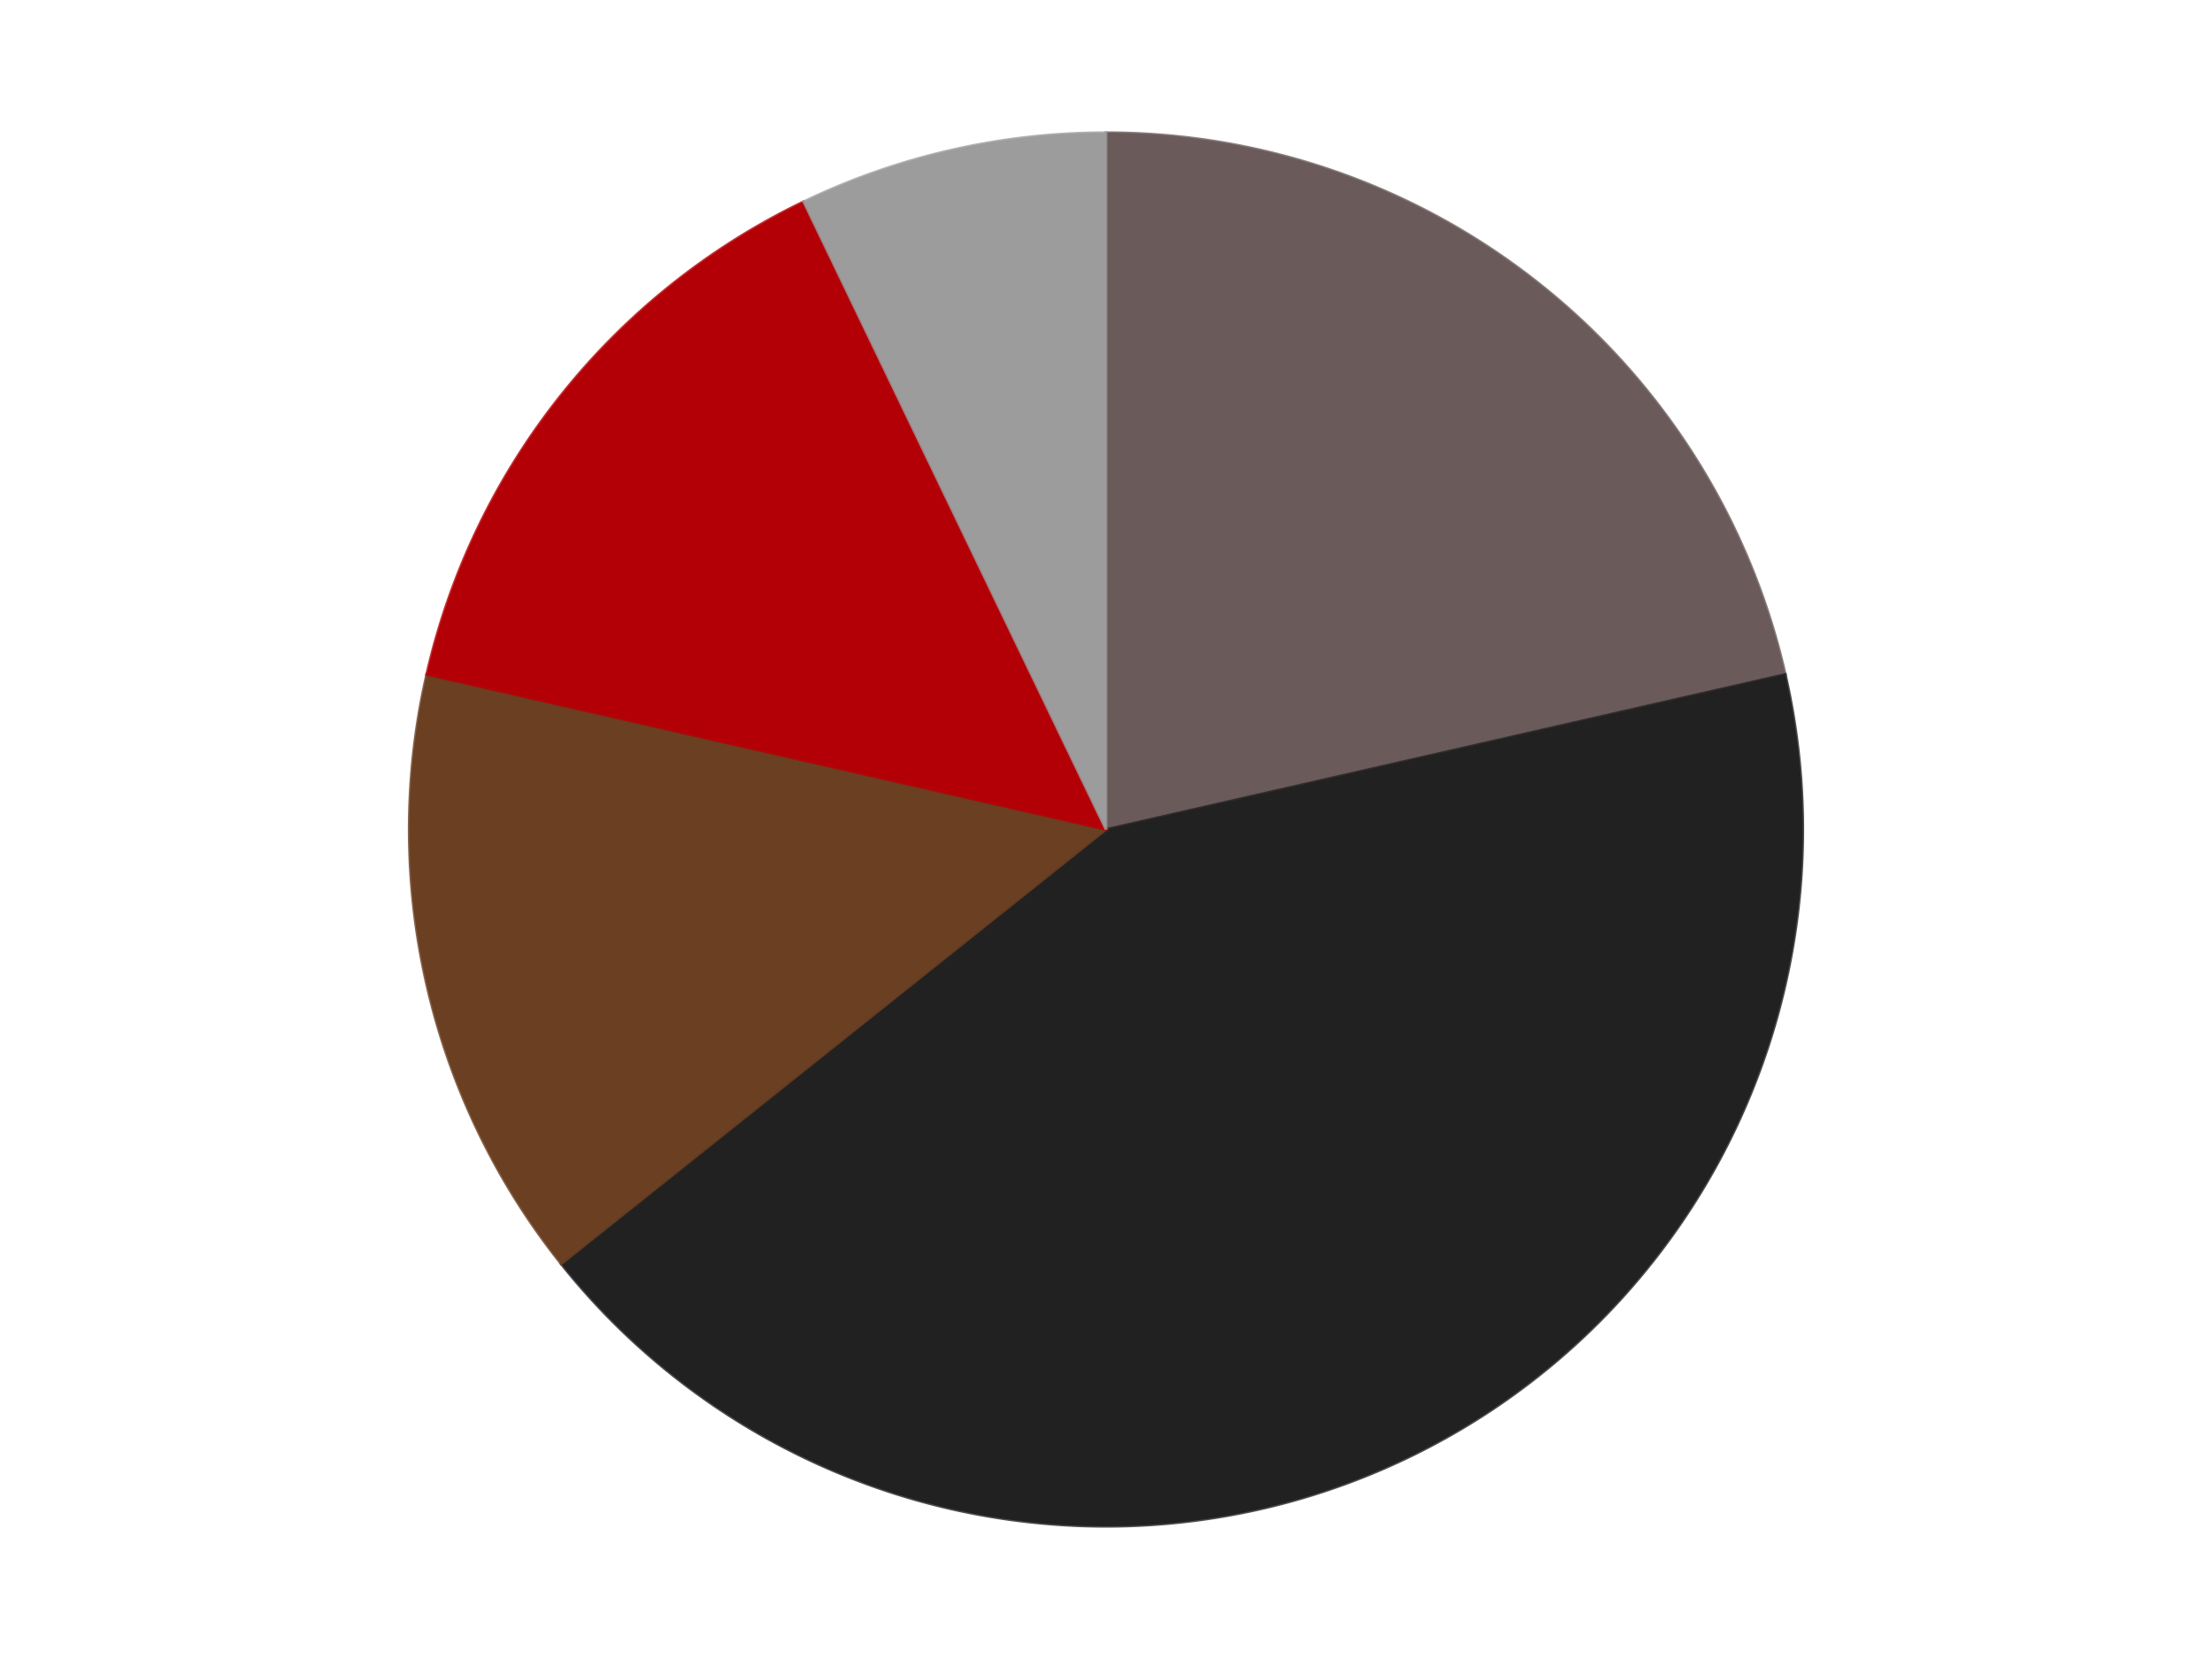
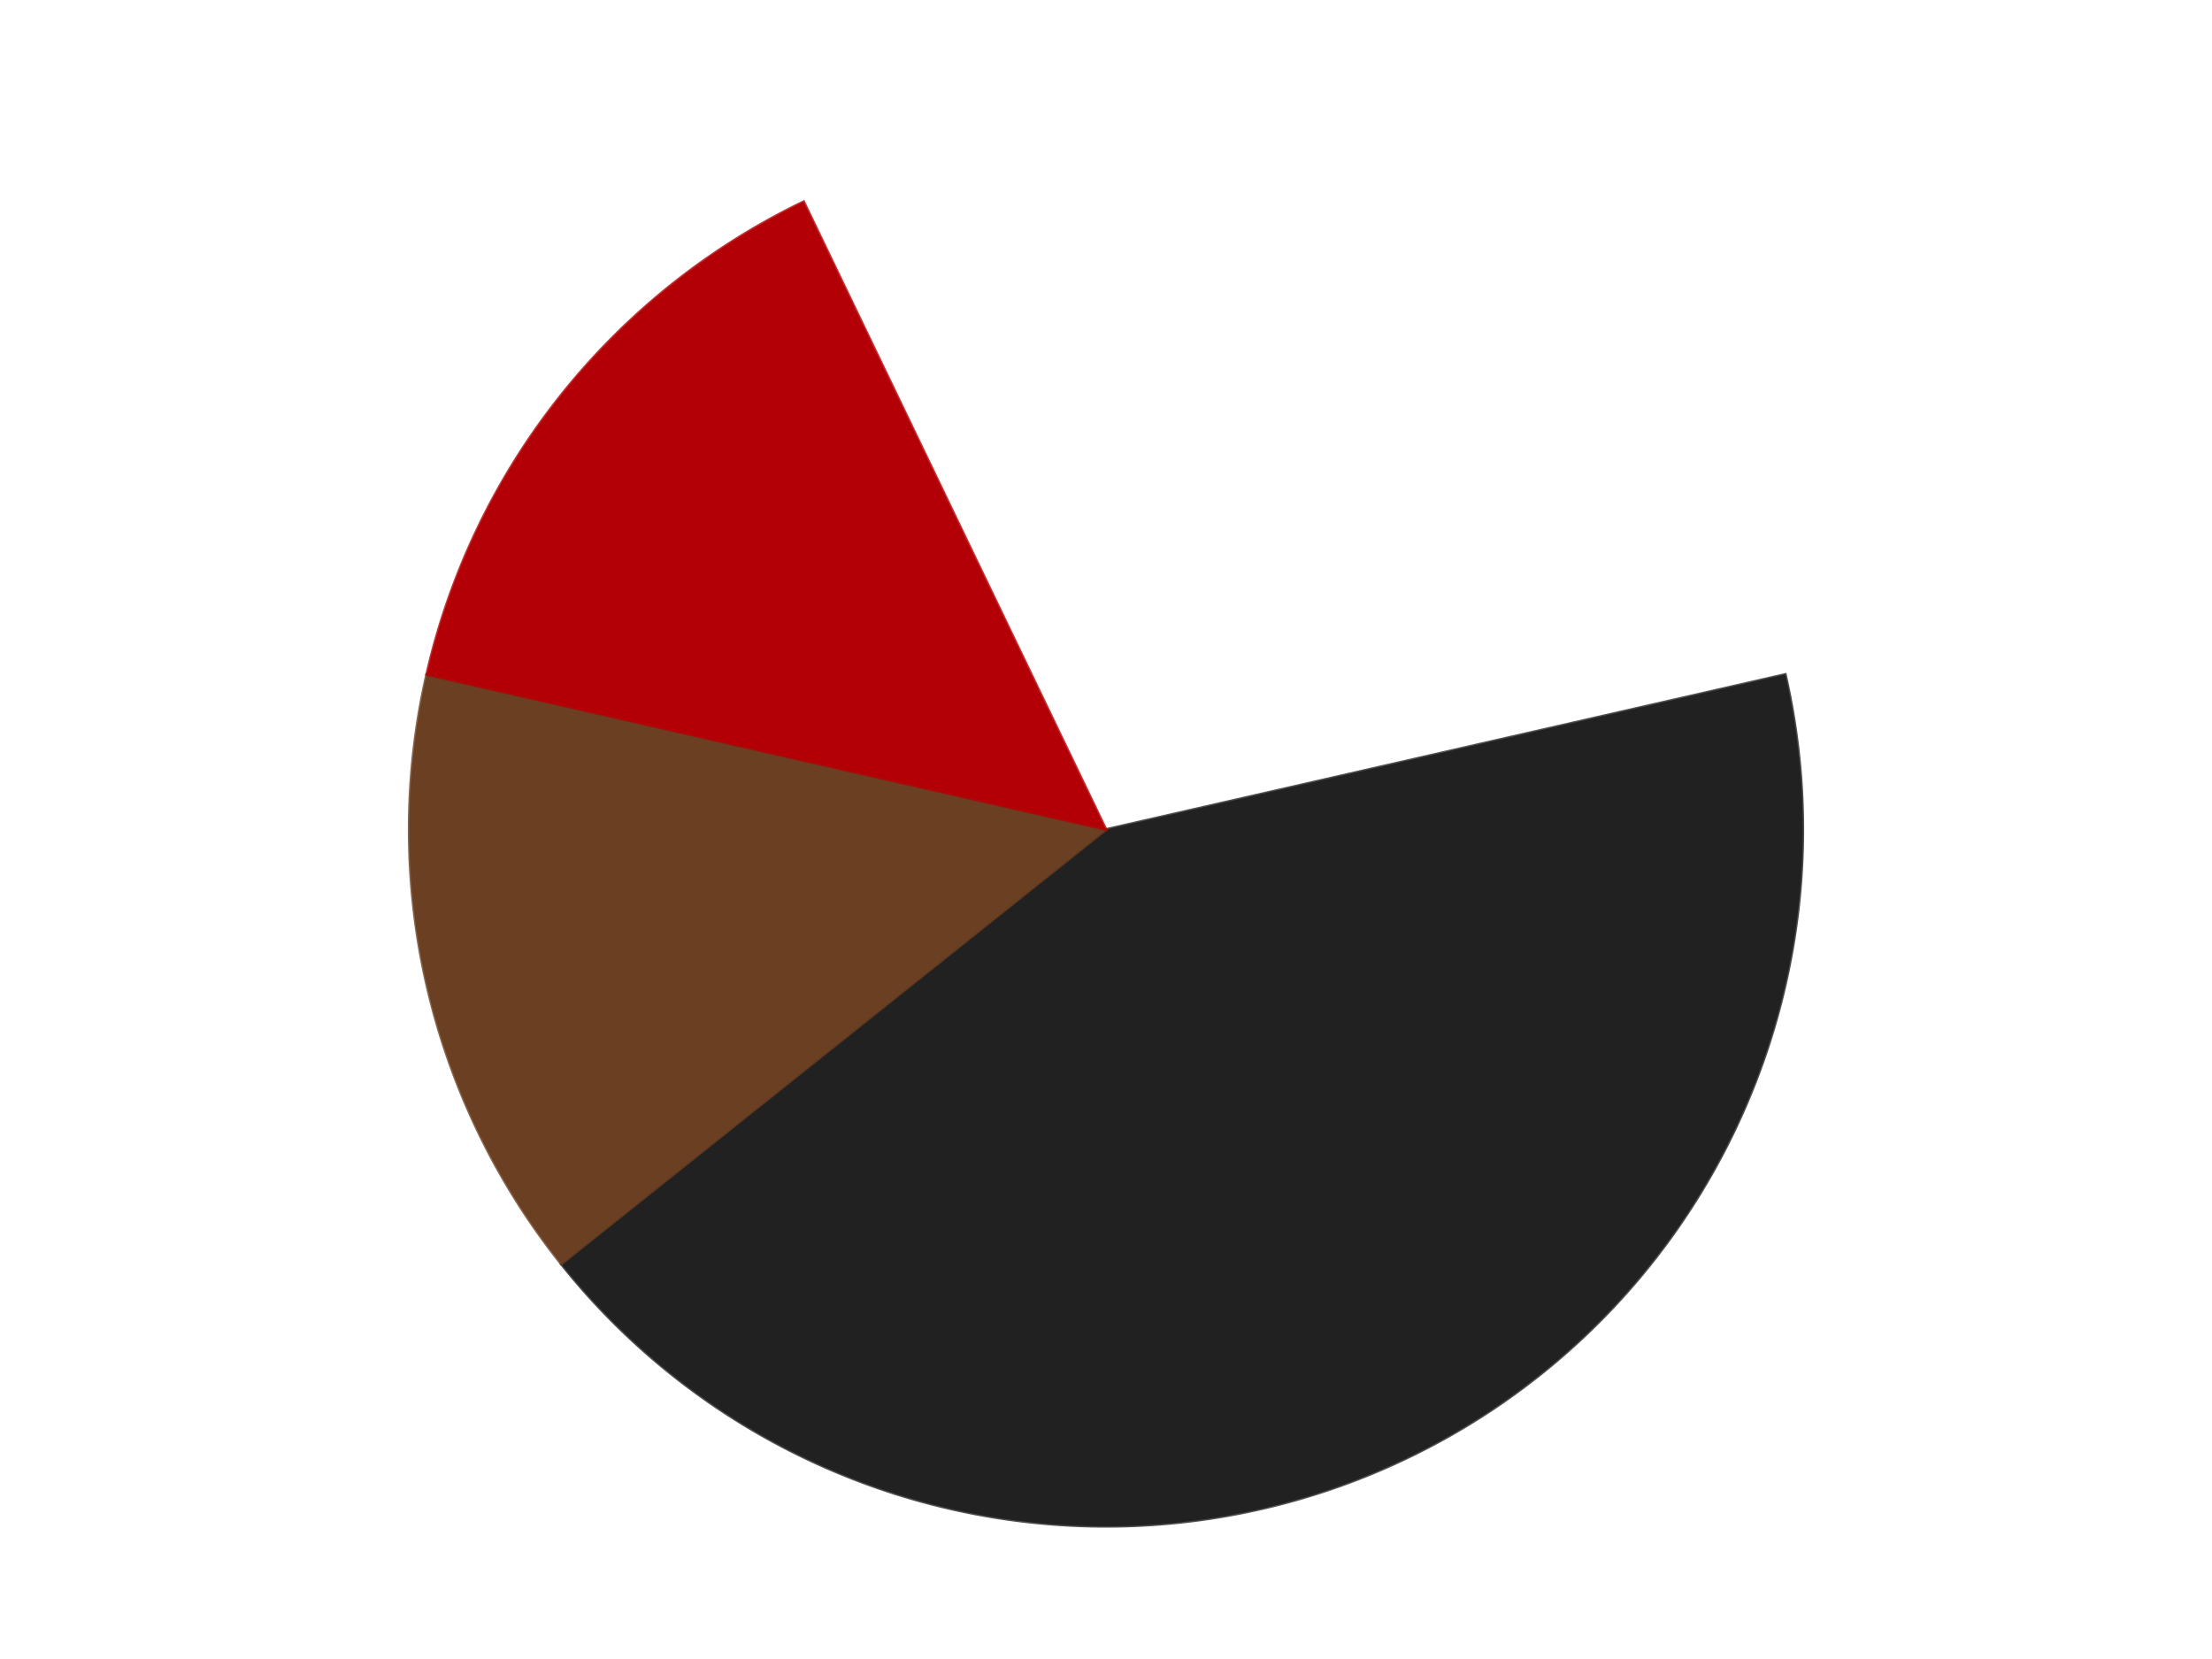
<svg xmlns="http://www.w3.org/2000/svg" xmlns:xlink="http://www.w3.org/1999/xlink" id="chart-c1baac12-5772-465c-868b-fc5a0b92e7e9" class="pygal-chart" viewBox="0 0 800 600">
  <defs>
    <style type="text/css">#chart-c1baac12-5772-465c-868b-fc5a0b92e7e9{-webkit-user-select:none;-webkit-font-smoothing:antialiased;font-family:Consolas,"Liberation Mono",Menlo,Courier,monospace}#chart-c1baac12-5772-465c-868b-fc5a0b92e7e9 .title{font-family:Consolas,"Liberation Mono",Menlo,Courier,monospace;font-size:16px}#chart-c1baac12-5772-465c-868b-fc5a0b92e7e9 .legends .legend text{font-family:Consolas,"Liberation Mono",Menlo,Courier,monospace;font-size:14px}#chart-c1baac12-5772-465c-868b-fc5a0b92e7e9 .axis text{font-family:Consolas,"Liberation Mono",Menlo,Courier,monospace;font-size:10px}#chart-c1baac12-5772-465c-868b-fc5a0b92e7e9 .axis text.major{font-family:Consolas,"Liberation Mono",Menlo,Courier,monospace;font-size:10px}#chart-c1baac12-5772-465c-868b-fc5a0b92e7e9 .text-overlay text.value{font-family:Consolas,"Liberation Mono",Menlo,Courier,monospace;font-size:16px}#chart-c1baac12-5772-465c-868b-fc5a0b92e7e9 .text-overlay text.label{font-family:Consolas,"Liberation Mono",Menlo,Courier,monospace;font-size:10px}#chart-c1baac12-5772-465c-868b-fc5a0b92e7e9 .tooltip{font-family:Consolas,"Liberation Mono",Menlo,Courier,monospace;font-size:14px}#chart-c1baac12-5772-465c-868b-fc5a0b92e7e9 text.no_data{font-family:Consolas,"Liberation Mono",Menlo,Courier,monospace;font-size:64px}
#chart-c1baac12-5772-465c-868b-fc5a0b92e7e9{background-color:transparent}#chart-c1baac12-5772-465c-868b-fc5a0b92e7e9 path,#chart-c1baac12-5772-465c-868b-fc5a0b92e7e9 line,#chart-c1baac12-5772-465c-868b-fc5a0b92e7e9 rect,#chart-c1baac12-5772-465c-868b-fc5a0b92e7e9 circle{-webkit-transition:150ms;-moz-transition:150ms;transition:150ms}#chart-c1baac12-5772-465c-868b-fc5a0b92e7e9 .graph &gt; .background{fill:transparent}#chart-c1baac12-5772-465c-868b-fc5a0b92e7e9 .plot &gt; .background{fill:transparent}#chart-c1baac12-5772-465c-868b-fc5a0b92e7e9 .graph{fill:rgba(0,0,0,.87)}#chart-c1baac12-5772-465c-868b-fc5a0b92e7e9 text.no_data{fill:rgba(0,0,0,1)}#chart-c1baac12-5772-465c-868b-fc5a0b92e7e9 .title{fill:rgba(0,0,0,1)}#chart-c1baac12-5772-465c-868b-fc5a0b92e7e9 .legends .legend text{fill:rgba(0,0,0,.87)}#chart-c1baac12-5772-465c-868b-fc5a0b92e7e9 .legends .legend:hover text{fill:rgba(0,0,0,1)}#chart-c1baac12-5772-465c-868b-fc5a0b92e7e9 .axis .line{stroke:rgba(0,0,0,1)}#chart-c1baac12-5772-465c-868b-fc5a0b92e7e9 .axis .guide.line{stroke:rgba(0,0,0,.54)}#chart-c1baac12-5772-465c-868b-fc5a0b92e7e9 .axis .major.line{stroke:rgba(0,0,0,.87)}#chart-c1baac12-5772-465c-868b-fc5a0b92e7e9 .axis text.major{fill:rgba(0,0,0,1)}#chart-c1baac12-5772-465c-868b-fc5a0b92e7e9 .axis.y .guides:hover .guide.line,#chart-c1baac12-5772-465c-868b-fc5a0b92e7e9 .line-graph .axis.x .guides:hover .guide.line,#chart-c1baac12-5772-465c-868b-fc5a0b92e7e9 .stackedline-graph .axis.x .guides:hover .guide.line,#chart-c1baac12-5772-465c-868b-fc5a0b92e7e9 .xy-graph .axis.x .guides:hover .guide.line{stroke:rgba(0,0,0,1)}#chart-c1baac12-5772-465c-868b-fc5a0b92e7e9 .axis .guides:hover text{fill:rgba(0,0,0,1)}#chart-c1baac12-5772-465c-868b-fc5a0b92e7e9 .reactive{fill-opacity:1.0;stroke-opacity:.8;stroke-width:1}#chart-c1baac12-5772-465c-868b-fc5a0b92e7e9 .ci{stroke:rgba(0,0,0,.87)}#chart-c1baac12-5772-465c-868b-fc5a0b92e7e9 .reactive.active,#chart-c1baac12-5772-465c-868b-fc5a0b92e7e9 .active .reactive{fill-opacity:0.6;stroke-opacity:.9;stroke-width:4}#chart-c1baac12-5772-465c-868b-fc5a0b92e7e9 .ci .reactive.active{stroke-width:1.5}#chart-c1baac12-5772-465c-868b-fc5a0b92e7e9 .series text{fill:rgba(0,0,0,1)}#chart-c1baac12-5772-465c-868b-fc5a0b92e7e9 .tooltip rect{fill:transparent;stroke:rgba(0,0,0,1);-webkit-transition:opacity 150ms;-moz-transition:opacity 150ms;transition:opacity 150ms}#chart-c1baac12-5772-465c-868b-fc5a0b92e7e9 .tooltip .label{fill:rgba(0,0,0,.87)}#chart-c1baac12-5772-465c-868b-fc5a0b92e7e9 .tooltip .label{fill:rgba(0,0,0,.87)}#chart-c1baac12-5772-465c-868b-fc5a0b92e7e9 .tooltip .legend{font-size:.8em;fill:rgba(0,0,0,.54)}#chart-c1baac12-5772-465c-868b-fc5a0b92e7e9 .tooltip .x_label{font-size:.6em;fill:rgba(0,0,0,1)}#chart-c1baac12-5772-465c-868b-fc5a0b92e7e9 .tooltip .xlink{font-size:.5em;text-decoration:underline}#chart-c1baac12-5772-465c-868b-fc5a0b92e7e9 .tooltip .value{font-size:1.5em}#chart-c1baac12-5772-465c-868b-fc5a0b92e7e9 .bound{font-size:.5em}#chart-c1baac12-5772-465c-868b-fc5a0b92e7e9 .max-value{font-size:.75em;fill:rgba(0,0,0,.54)}#chart-c1baac12-5772-465c-868b-fc5a0b92e7e9 .map-element{fill:transparent;stroke:rgba(0,0,0,.54) !important}#chart-c1baac12-5772-465c-868b-fc5a0b92e7e9 .map-element .reactive{fill-opacity:inherit;stroke-opacity:inherit}#chart-c1baac12-5772-465c-868b-fc5a0b92e7e9 .color-0,#chart-c1baac12-5772-465c-868b-fc5a0b92e7e9 .color-0 a:visited{stroke:#F44336;fill:#F44336}#chart-c1baac12-5772-465c-868b-fc5a0b92e7e9 .color-1,#chart-c1baac12-5772-465c-868b-fc5a0b92e7e9 .color-1 a:visited{stroke:#3F51B5;fill:#3F51B5}#chart-c1baac12-5772-465c-868b-fc5a0b92e7e9 .color-2,#chart-c1baac12-5772-465c-868b-fc5a0b92e7e9 .color-2 a:visited{stroke:#009688;fill:#009688}#chart-c1baac12-5772-465c-868b-fc5a0b92e7e9 .color-3,#chart-c1baac12-5772-465c-868b-fc5a0b92e7e9 .color-3 a:visited{stroke:#FFC107;fill:#FFC107}#chart-c1baac12-5772-465c-868b-fc5a0b92e7e9 .color-4,#chart-c1baac12-5772-465c-868b-fc5a0b92e7e9 .color-4 a:visited{stroke:#FF5722;fill:#FF5722}#chart-c1baac12-5772-465c-868b-fc5a0b92e7e9 .text-overlay .color-0 text{fill:black}#chart-c1baac12-5772-465c-868b-fc5a0b92e7e9 .text-overlay .color-1 text{fill:black}#chart-c1baac12-5772-465c-868b-fc5a0b92e7e9 .text-overlay .color-2 text{fill:black}#chart-c1baac12-5772-465c-868b-fc5a0b92e7e9 .text-overlay .color-3 text{fill:black}#chart-c1baac12-5772-465c-868b-fc5a0b92e7e9 .text-overlay .color-4 text{fill:black}
#chart-c1baac12-5772-465c-868b-fc5a0b92e7e9 text.no_data{text-anchor:middle}#chart-c1baac12-5772-465c-868b-fc5a0b92e7e9 .guide.line{fill:none}#chart-c1baac12-5772-465c-868b-fc5a0b92e7e9 .centered{text-anchor:middle}#chart-c1baac12-5772-465c-868b-fc5a0b92e7e9 .title{text-anchor:middle}#chart-c1baac12-5772-465c-868b-fc5a0b92e7e9 .legends .legend text{fill-opacity:1}#chart-c1baac12-5772-465c-868b-fc5a0b92e7e9 .axis.x text{text-anchor:middle}#chart-c1baac12-5772-465c-868b-fc5a0b92e7e9 .axis.x:not(.web) text[transform]{text-anchor:start}#chart-c1baac12-5772-465c-868b-fc5a0b92e7e9 .axis.x:not(.web) text[transform].backwards{text-anchor:end}#chart-c1baac12-5772-465c-868b-fc5a0b92e7e9 .axis.y text{text-anchor:end}#chart-c1baac12-5772-465c-868b-fc5a0b92e7e9 .axis.y text[transform].backwards{text-anchor:start}#chart-c1baac12-5772-465c-868b-fc5a0b92e7e9 .axis.y2 text{text-anchor:start}#chart-c1baac12-5772-465c-868b-fc5a0b92e7e9 .axis.y2 text[transform].backwards{text-anchor:end}#chart-c1baac12-5772-465c-868b-fc5a0b92e7e9 .axis .guide.line{stroke-dasharray:4,4;stroke:black}#chart-c1baac12-5772-465c-868b-fc5a0b92e7e9 .axis .major.guide.line{stroke-dasharray:6,6;stroke:black}#chart-c1baac12-5772-465c-868b-fc5a0b92e7e9 .horizontal .axis.y .guide.line,#chart-c1baac12-5772-465c-868b-fc5a0b92e7e9 .horizontal .axis.y2 .guide.line,#chart-c1baac12-5772-465c-868b-fc5a0b92e7e9 .vertical .axis.x .guide.line{opacity:0}#chart-c1baac12-5772-465c-868b-fc5a0b92e7e9 .horizontal .axis.always_show .guide.line,#chart-c1baac12-5772-465c-868b-fc5a0b92e7e9 .vertical .axis.always_show .guide.line{opacity:1 !important}#chart-c1baac12-5772-465c-868b-fc5a0b92e7e9 .axis.y .guides:hover .guide.line,#chart-c1baac12-5772-465c-868b-fc5a0b92e7e9 .axis.y2 .guides:hover .guide.line,#chart-c1baac12-5772-465c-868b-fc5a0b92e7e9 .axis.x .guides:hover .guide.line{opacity:1}#chart-c1baac12-5772-465c-868b-fc5a0b92e7e9 .axis .guides:hover text{opacity:1}#chart-c1baac12-5772-465c-868b-fc5a0b92e7e9 .nofill{fill:none}#chart-c1baac12-5772-465c-868b-fc5a0b92e7e9 .subtle-fill{fill-opacity:.2}#chart-c1baac12-5772-465c-868b-fc5a0b92e7e9 .dot{stroke-width:1px;fill-opacity:1;stroke-opacity:1}#chart-c1baac12-5772-465c-868b-fc5a0b92e7e9 .dot.active{stroke-width:5px}#chart-c1baac12-5772-465c-868b-fc5a0b92e7e9 .dot.negative{fill:transparent}#chart-c1baac12-5772-465c-868b-fc5a0b92e7e9 text,#chart-c1baac12-5772-465c-868b-fc5a0b92e7e9 tspan{stroke:none !important}#chart-c1baac12-5772-465c-868b-fc5a0b92e7e9 .series text.active{opacity:1}#chart-c1baac12-5772-465c-868b-fc5a0b92e7e9 .tooltip rect{fill-opacity:.95;stroke-width:.5}#chart-c1baac12-5772-465c-868b-fc5a0b92e7e9 .tooltip text{fill-opacity:1}#chart-c1baac12-5772-465c-868b-fc5a0b92e7e9 .showable{visibility:hidden}#chart-c1baac12-5772-465c-868b-fc5a0b92e7e9 .showable.shown{visibility:visible}#chart-c1baac12-5772-465c-868b-fc5a0b92e7e9 .gauge-background{fill:rgba(229,229,229,1);stroke:none}#chart-c1baac12-5772-465c-868b-fc5a0b92e7e9 .bg-lines{stroke:transparent;stroke-width:2px}</style>
    <script type="text/javascript">window.pygal = window.pygal || {};window.pygal.config = window.pygal.config || {};window.pygal.config['c1baac12-5772-465c-868b-fc5a0b92e7e9'] = {"allow_interruptions": false, "box_mode": "extremes", "classes": ["pygal-chart"], "css": ["file://style.css", "file://graph.css"], "defs": [], "disable_xml_declaration": false, "dots_size": 2.5, "dynamic_print_values": false, "explicit_size": false, "fill": false, "force_uri_protocol": "https", "formatter": null, "half_pie": false, "height": 600, "include_x_axis": false, "inner_radius": 0, "interpolate": null, "interpolation_parameters": {}, "interpolation_precision": 250, "inverse_y_axis": false, "js": ["//kozea.github.io/pygal.js/2.0.x/pygal-tooltips.min.js"], "legend_at_bottom": false, "legend_at_bottom_columns": null, "legend_box_size": 12, "logarithmic": false, "margin": 20, "margin_bottom": null, "margin_left": null, "margin_right": null, "margin_top": null, "max_scale": 16, "min_scale": 4, "missing_value_fill_truncation": "x", "no_data_text": "No data", "no_prefix": false, "order_min": null, "pretty_print": false, "print_labels": false, "print_values": false, "print_values_position": "center", "print_zeroes": true, "range": null, "rounded_bars": null, "secondary_range": null, "show_dots": true, "show_legend": false, "show_minor_x_labels": true, "show_minor_y_labels": true, "show_only_major_dots": false, "show_x_guides": false, "show_x_labels": true, "show_y_guides": true, "show_y_labels": true, "spacing": 10, "stack_from_top": false, "strict": false, "stroke": true, "stroke_style": null, "style": {"background": "transparent", "ci_colors": [], "colors": ["#F44336", "#3F51B5", "#009688", "#FFC107", "#FF5722", "#9C27B0", "#03A9F4", "#8BC34A", "#FF9800", "#E91E63", "#2196F3", "#4CAF50", "#FFEB3B", "#673AB7", "#00BCD4", "#CDDC39", "#9E9E9E", "#607D8B"], "dot_opacity": "1", "font_family": "Consolas, \"Liberation Mono\", Menlo, Courier, monospace", "foreground": "rgba(0, 0, 0, .87)", "foreground_strong": "rgba(0, 0, 0, 1)", "foreground_subtle": "rgba(0, 0, 0, .54)", "guide_stroke_color": "black", "guide_stroke_dasharray": "4,4", "label_font_family": "Consolas, \"Liberation Mono\", Menlo, Courier, monospace", "label_font_size": 10, "legend_font_family": "Consolas, \"Liberation Mono\", Menlo, Courier, monospace", "legend_font_size": 14, "major_guide_stroke_color": "black", "major_guide_stroke_dasharray": "6,6", "major_label_font_family": "Consolas, \"Liberation Mono\", Menlo, Courier, monospace", "major_label_font_size": 10, "no_data_font_family": "Consolas, \"Liberation Mono\", Menlo, Courier, monospace", "no_data_font_size": 64, "opacity": "1.0", "opacity_hover": "0.6", "plot_background": "transparent", "stroke_opacity": ".8", "stroke_opacity_hover": ".9", "stroke_width": "1", "stroke_width_hover": "4", "title_font_family": "Consolas, \"Liberation Mono\", Menlo, Courier, monospace", "title_font_size": 16, "tooltip_font_family": "Consolas, \"Liberation Mono\", Menlo, Courier, monospace", "tooltip_font_size": 14, "transition": "150ms", "value_background": "rgba(229, 229, 229, 1)", "value_colors": [], "value_font_family": "Consolas, \"Liberation Mono\", Menlo, Courier, monospace", "value_font_size": 16, "value_label_font_family": "Consolas, \"Liberation Mono\", Menlo, Courier, monospace", "value_label_font_size": 10}, "title": null, "tooltip_border_radius": 0, "tooltip_fancy_mode": true, "truncate_label": null, "truncate_legend": null, "width": 800, "x_label_rotation": 0, "x_labels": null, "x_labels_major": null, "x_labels_major_count": null, "x_labels_major_every": null, "x_title": null, "xrange": null, "y_label_rotation": 0, "y_labels": null, "y_labels_major": null, "y_labels_major_count": null, "y_labels_major_every": null, "y_title": null, "zero": 0, "legends": ["Dark Gray", "Black", "Brown", "Red", "Light Gray"]}</script>
    <script type="text/javascript" xlink:href="https://kozea.github.io/pygal.js/2.0.x/pygal-tooltips.min.js" />
  </defs>
  <title>Pygal</title>
  <g class="graph pie-graph vertical">
-     <rect x="0" y="0" width="800" height="600" class="background" />
    <g transform="translate(20, 20)" class="plot">
-       <rect x="0" y="0" width="760" height="560" class="background" />
      <g class="series serie-0 color-0">
        <g class="slices">
          <g class="slice" style="fill: #6B5A5A; stroke: #6B5A5A">
-             <path d="M380 28 A252 252 0 0 1 625.682 223.925 L380 280 A0 0 0 0 0 380 280 z" class="slice reactive tooltip-trigger" />
            <desc class="value">3</desc>
            <desc class="x centered">458.5597150342004</desc>
            <desc class="y centered">181.48923320902824</desc>
          </g>
        </g>
      </g>
      <g class="series serie-1 color-1">
        <g class="slices">
          <g class="slice" style="fill: #212121; stroke: #212121">
            <path d="M625.682 223.925 A252 252 0 0 1 182.978 437.119 L380 280 A0 0 0 0 0 380 280 z" class="slice reactive tooltip-trigger" />
            <desc class="value">6</desc>
            <desc class="x centered">434.6693511288123</desc>
            <desc class="y centered">393.5220773557048</desc>
          </g>
        </g>
      </g>
      <g class="series serie-2 color-2">
        <g class="slices">
          <g class="slice" style="fill: #6B3F22; stroke: #6B3F22">
            <path d="M182.978 437.119 A252 252 0 0 1 134.318 223.925 L380 280 A0 0 0 0 0 380 280 z" class="slice reactive tooltip-trigger" />
            <desc class="value">2</desc>
            <desc class="x centered">257.1590830650902</desc>
            <desc class="y centered">308.0376376784956</desc>
          </g>
        </g>
      </g>
      <g class="series serie-3 color-3">
        <g class="slices">
          <g class="slice" style="fill: #B30006; stroke: #B30006">
-             <path d="M134.318 223.925 A252 252 0 0 1 270.661 52.956 L380 280 A0 0 0 0 0 380 280 z" class="slice reactive tooltip-trigger" />
+             <path d="M134.318 223.925 A252 252 0 0 1 270.661 52.956 A0 0 0 0 0 380 280 z" class="slice reactive tooltip-trigger" />
            <desc class="value">2</desc>
            <desc class="x centered">281.4892332090282</desc>
            <desc class="y centered">201.4402849657996</desc>
          </g>
        </g>
      </g>
      <g class="series serie-4 color-4">
        <g class="slices">
          <g class="slice" style="fill: #9C9C9C; stroke: #9C9C9C">
-             <path d="M270.661 52.956 A252 252 0 0 1 380 28 L380 280 A0 0 0 0 0 380 280 z" class="slice reactive tooltip-trigger" />
            <desc class="value">1</desc>
            <desc class="x centered">351.9623623215044</desc>
            <desc class="y centered">157.15908306509024</desc>
          </g>
        </g>
      </g>
    </g>
    <g class="titles" />
    <g transform="translate(20, 20)" class="plot overlay">
      <g class="series serie-0 color-0" />
      <g class="series serie-1 color-1" />
      <g class="series serie-2 color-2" />
      <g class="series serie-3 color-3" />
      <g class="series serie-4 color-4" />
    </g>
    <g transform="translate(20, 20)" class="plot text-overlay">
      <g class="series serie-0 color-0" />
      <g class="series serie-1 color-1" />
      <g class="series serie-2 color-2" />
      <g class="series serie-3 color-3" />
      <g class="series serie-4 color-4" />
    </g>
    <g transform="translate(20, 20)" class="plot tooltip-overlay">
      <g transform="translate(0 0)" style="opacity: 0" class="tooltip">
        <rect rx="0" ry="0" width="0" height="0" class="tooltip-box" />
        <g class="text" />
      </g>
    </g>
  </g>
</svg>